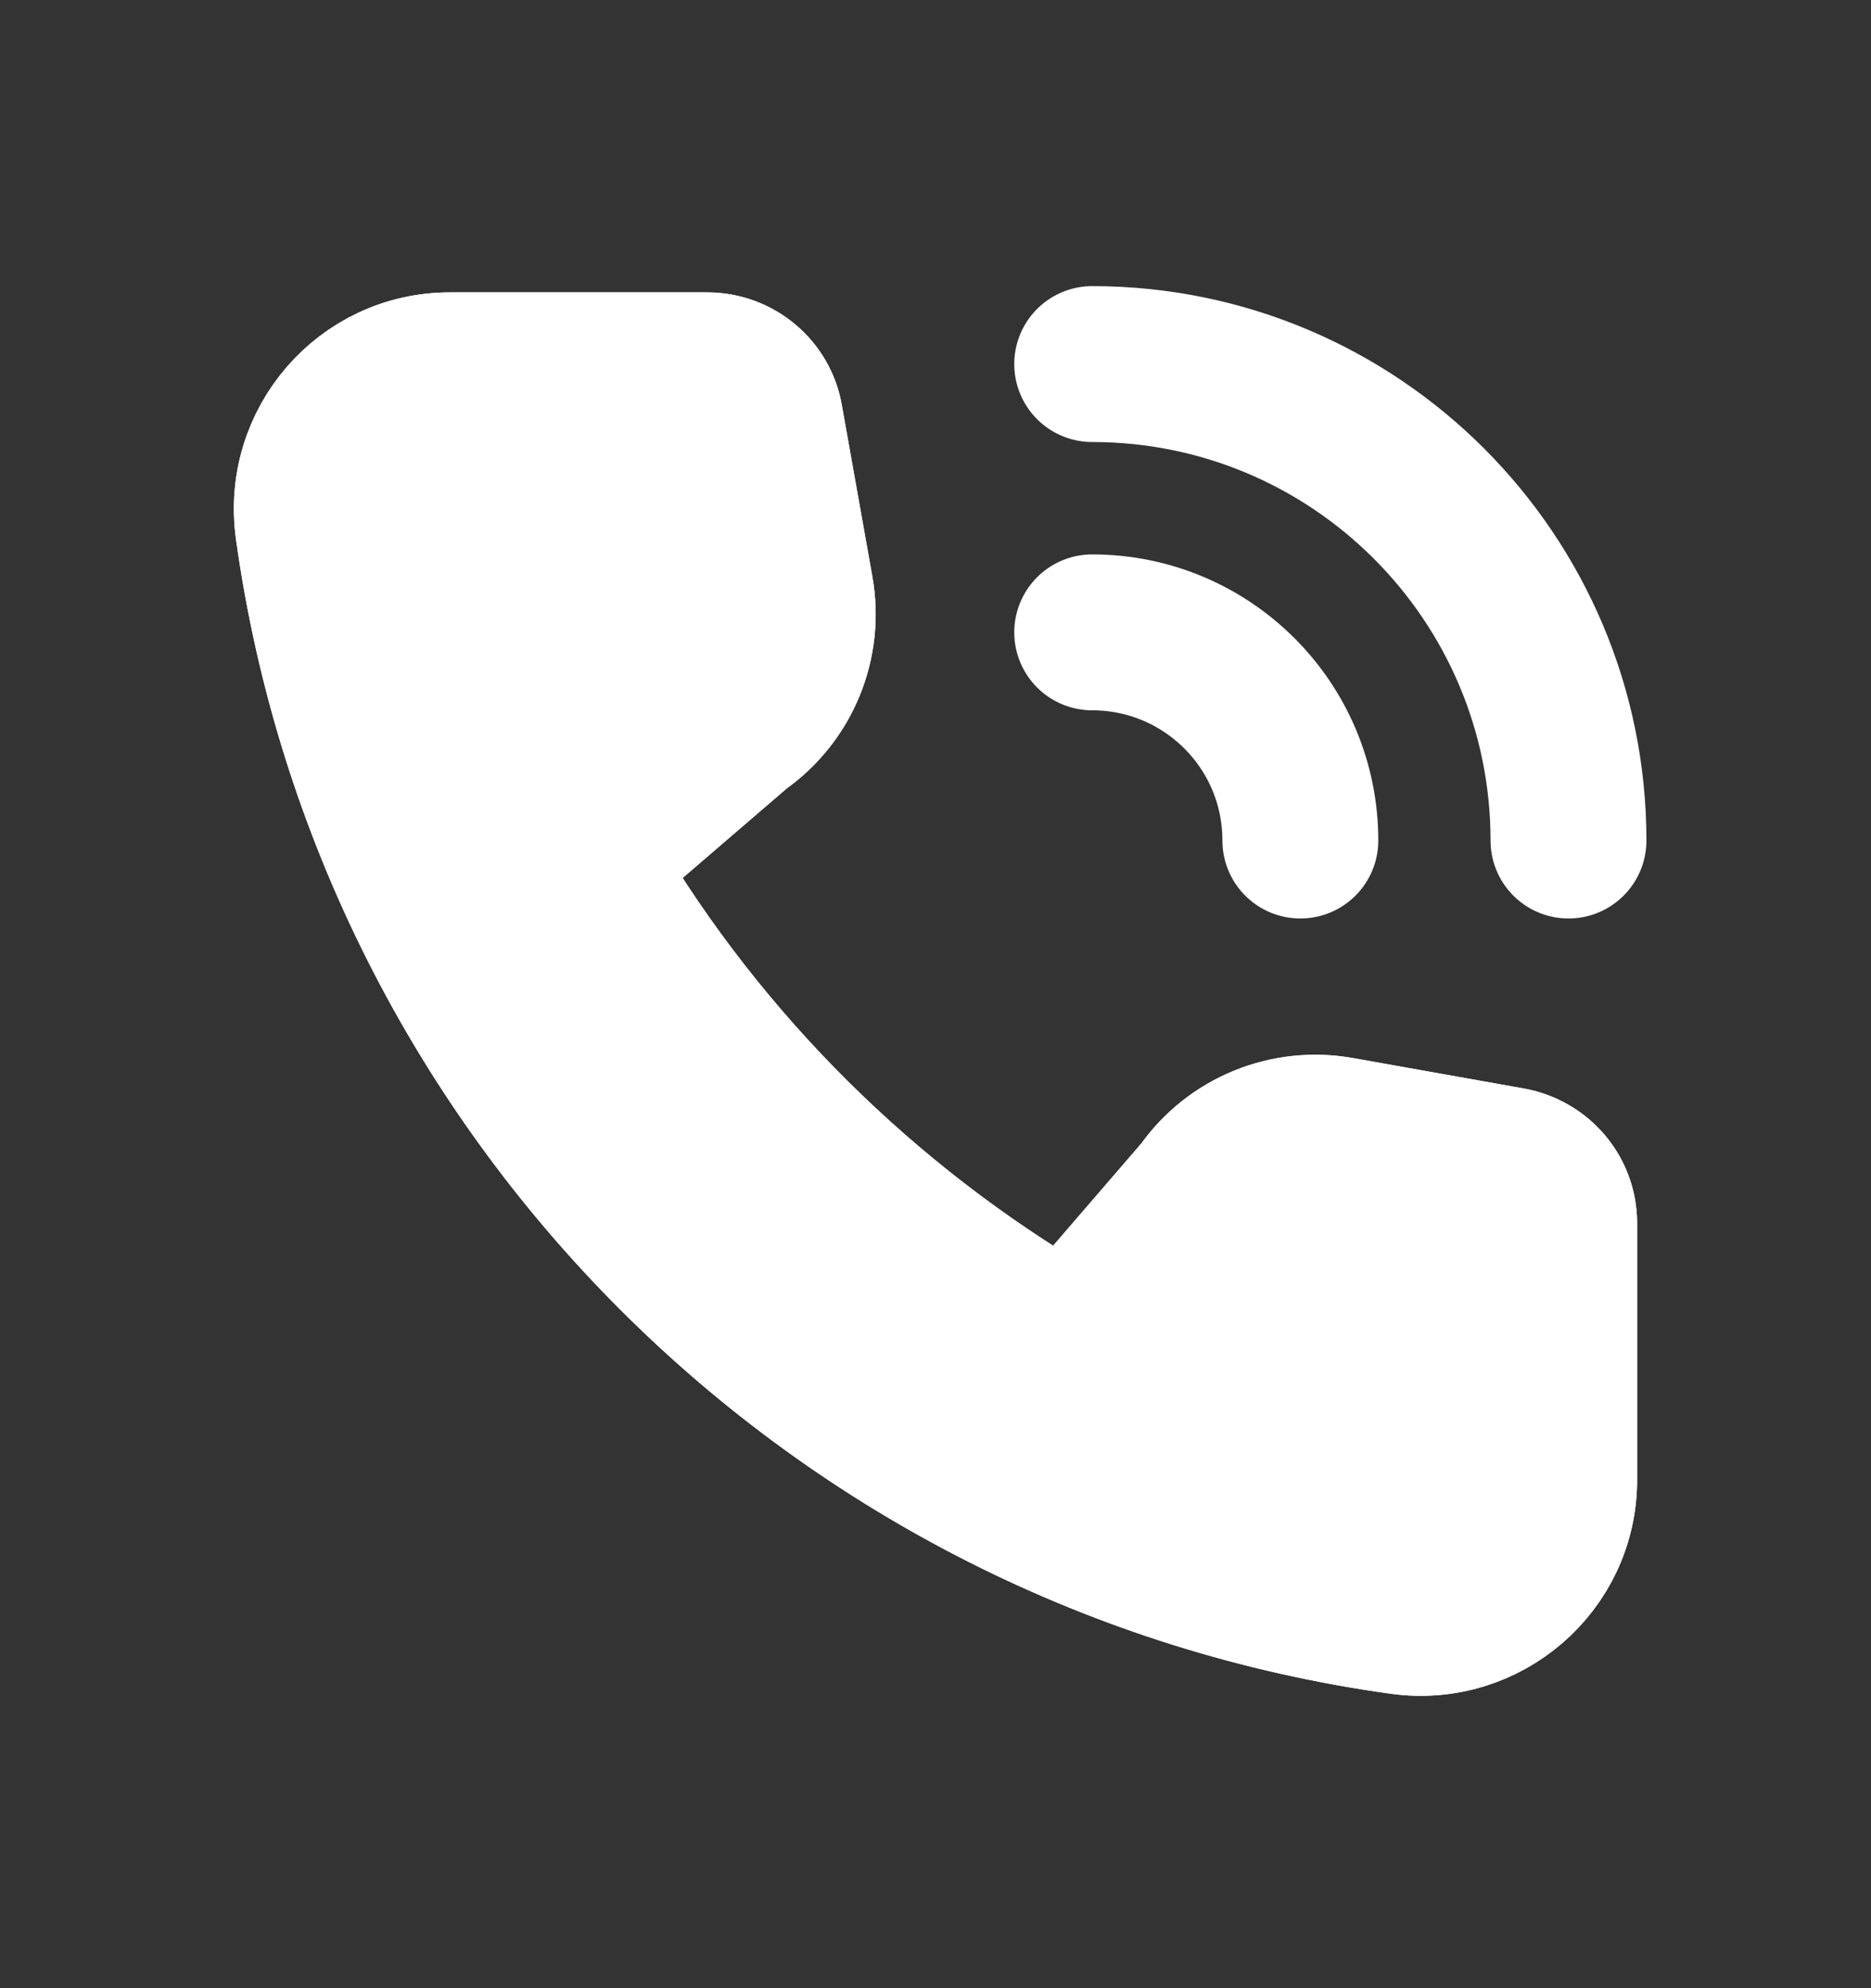
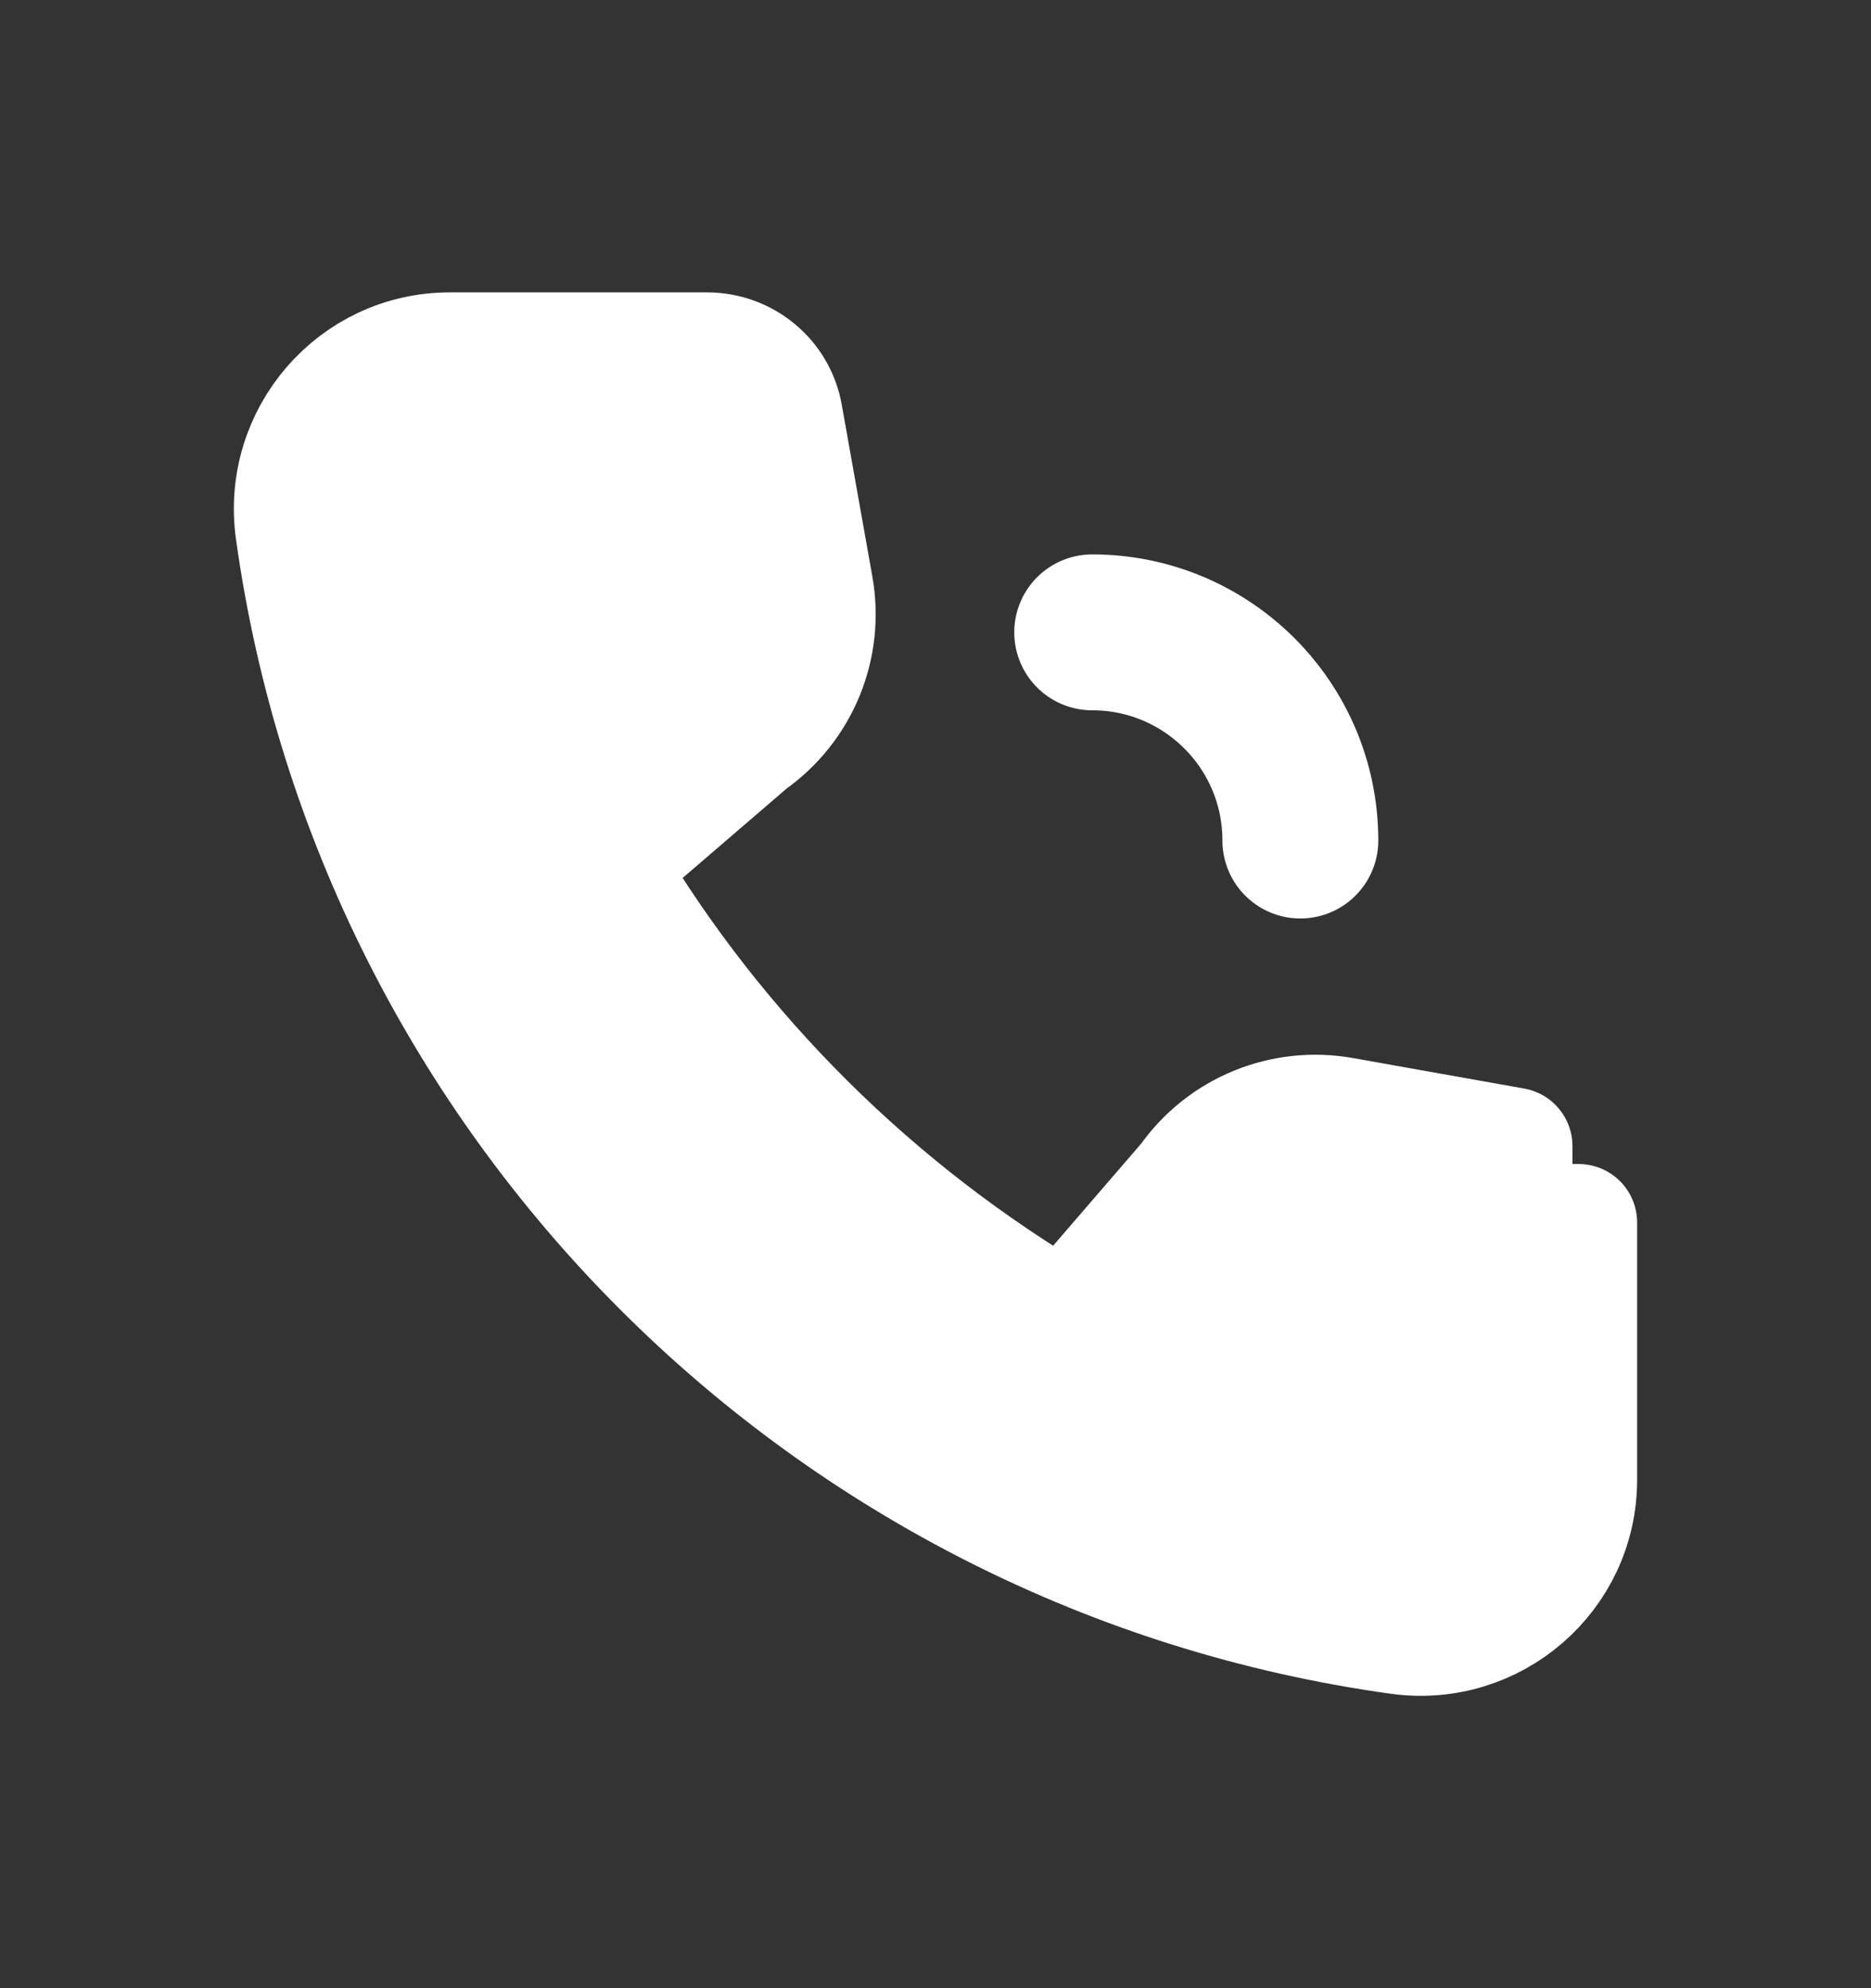
<svg xmlns="http://www.w3.org/2000/svg" width="16" height="17" viewBox="0 0 16 17" fill="none">
  <rect x="0" y="0" width="16" height="17" fill="#333333" stroke="none" />
-   <path d="M13.5 10.453V12.653C13.5 13.473 12.773 14.1 11.96 13.987C7.067 13.307 3.193 9.433 2.513 4.54C2.4 3.727 3.027 3 3.847 3H6.047C6.373 3 6.653 3.233 6.707 3.553L6.967 5.013C7.06 5.527 6.847 6.047 6.42 6.347L5.187 7.407C6.14 9.013 7.493 10.353 9.107 11.3L10.153 10.087C10.453 9.66 10.973 9.447 11.487 9.54L12.947 9.8C13.267 9.86 13.5 10.133 13.5 10.46V10.453Z" fill="white" stroke="white" stroke-linecap="round" stroke-linejoin="round" />
-   <path d="M13.413 7.187C13.413 4.94 11.593 3.113 9.34 3.113" stroke="white" stroke-width="1.333" stroke-linecap="round" stroke-linejoin="round" />
  <path d="M11.12 7.187C11.12 6.2 10.32 5.407 9.34 5.407" stroke="white" stroke-width="1.333" stroke-linecap="round" stroke-linejoin="round" />
-   <path d="M13.5 10.453V12.653C13.5 13.473 12.773 14.1 11.96 13.987C7.067 13.307 3.193 9.433 2.513 4.54C2.4 3.727 3.027 3 3.847 3H6.047C6.373 3 6.653 3.233 6.707 3.553L6.967 5.013C7.06 5.527 6.847 6.047 6.42 6.347L5.187 7.407C6.14 9.013 7.493 10.353 9.107 11.3L10.153 10.087C10.453 9.66 10.973 9.447 11.487 9.54L12.947 9.8C13.267 9.86 13.5 10.133 13.5 10.46V10.453Z" fill="white" stroke="white" stroke-linecap="round" stroke-linejoin="round" />
+   <path d="M13.5 10.453V12.653C13.5 13.473 12.773 14.1 11.96 13.987C7.067 13.307 3.193 9.433 2.513 4.54C2.4 3.727 3.027 3 3.847 3H6.047C6.373 3 6.653 3.233 6.707 3.553L6.967 5.013C7.06 5.527 6.847 6.047 6.42 6.347L5.187 7.407C6.14 9.013 7.493 10.353 9.107 11.3L10.153 10.087C10.453 9.66 10.973 9.447 11.487 9.54L12.947 9.8V10.453Z" fill="white" stroke="white" stroke-linecap="round" stroke-linejoin="round" />
</svg>